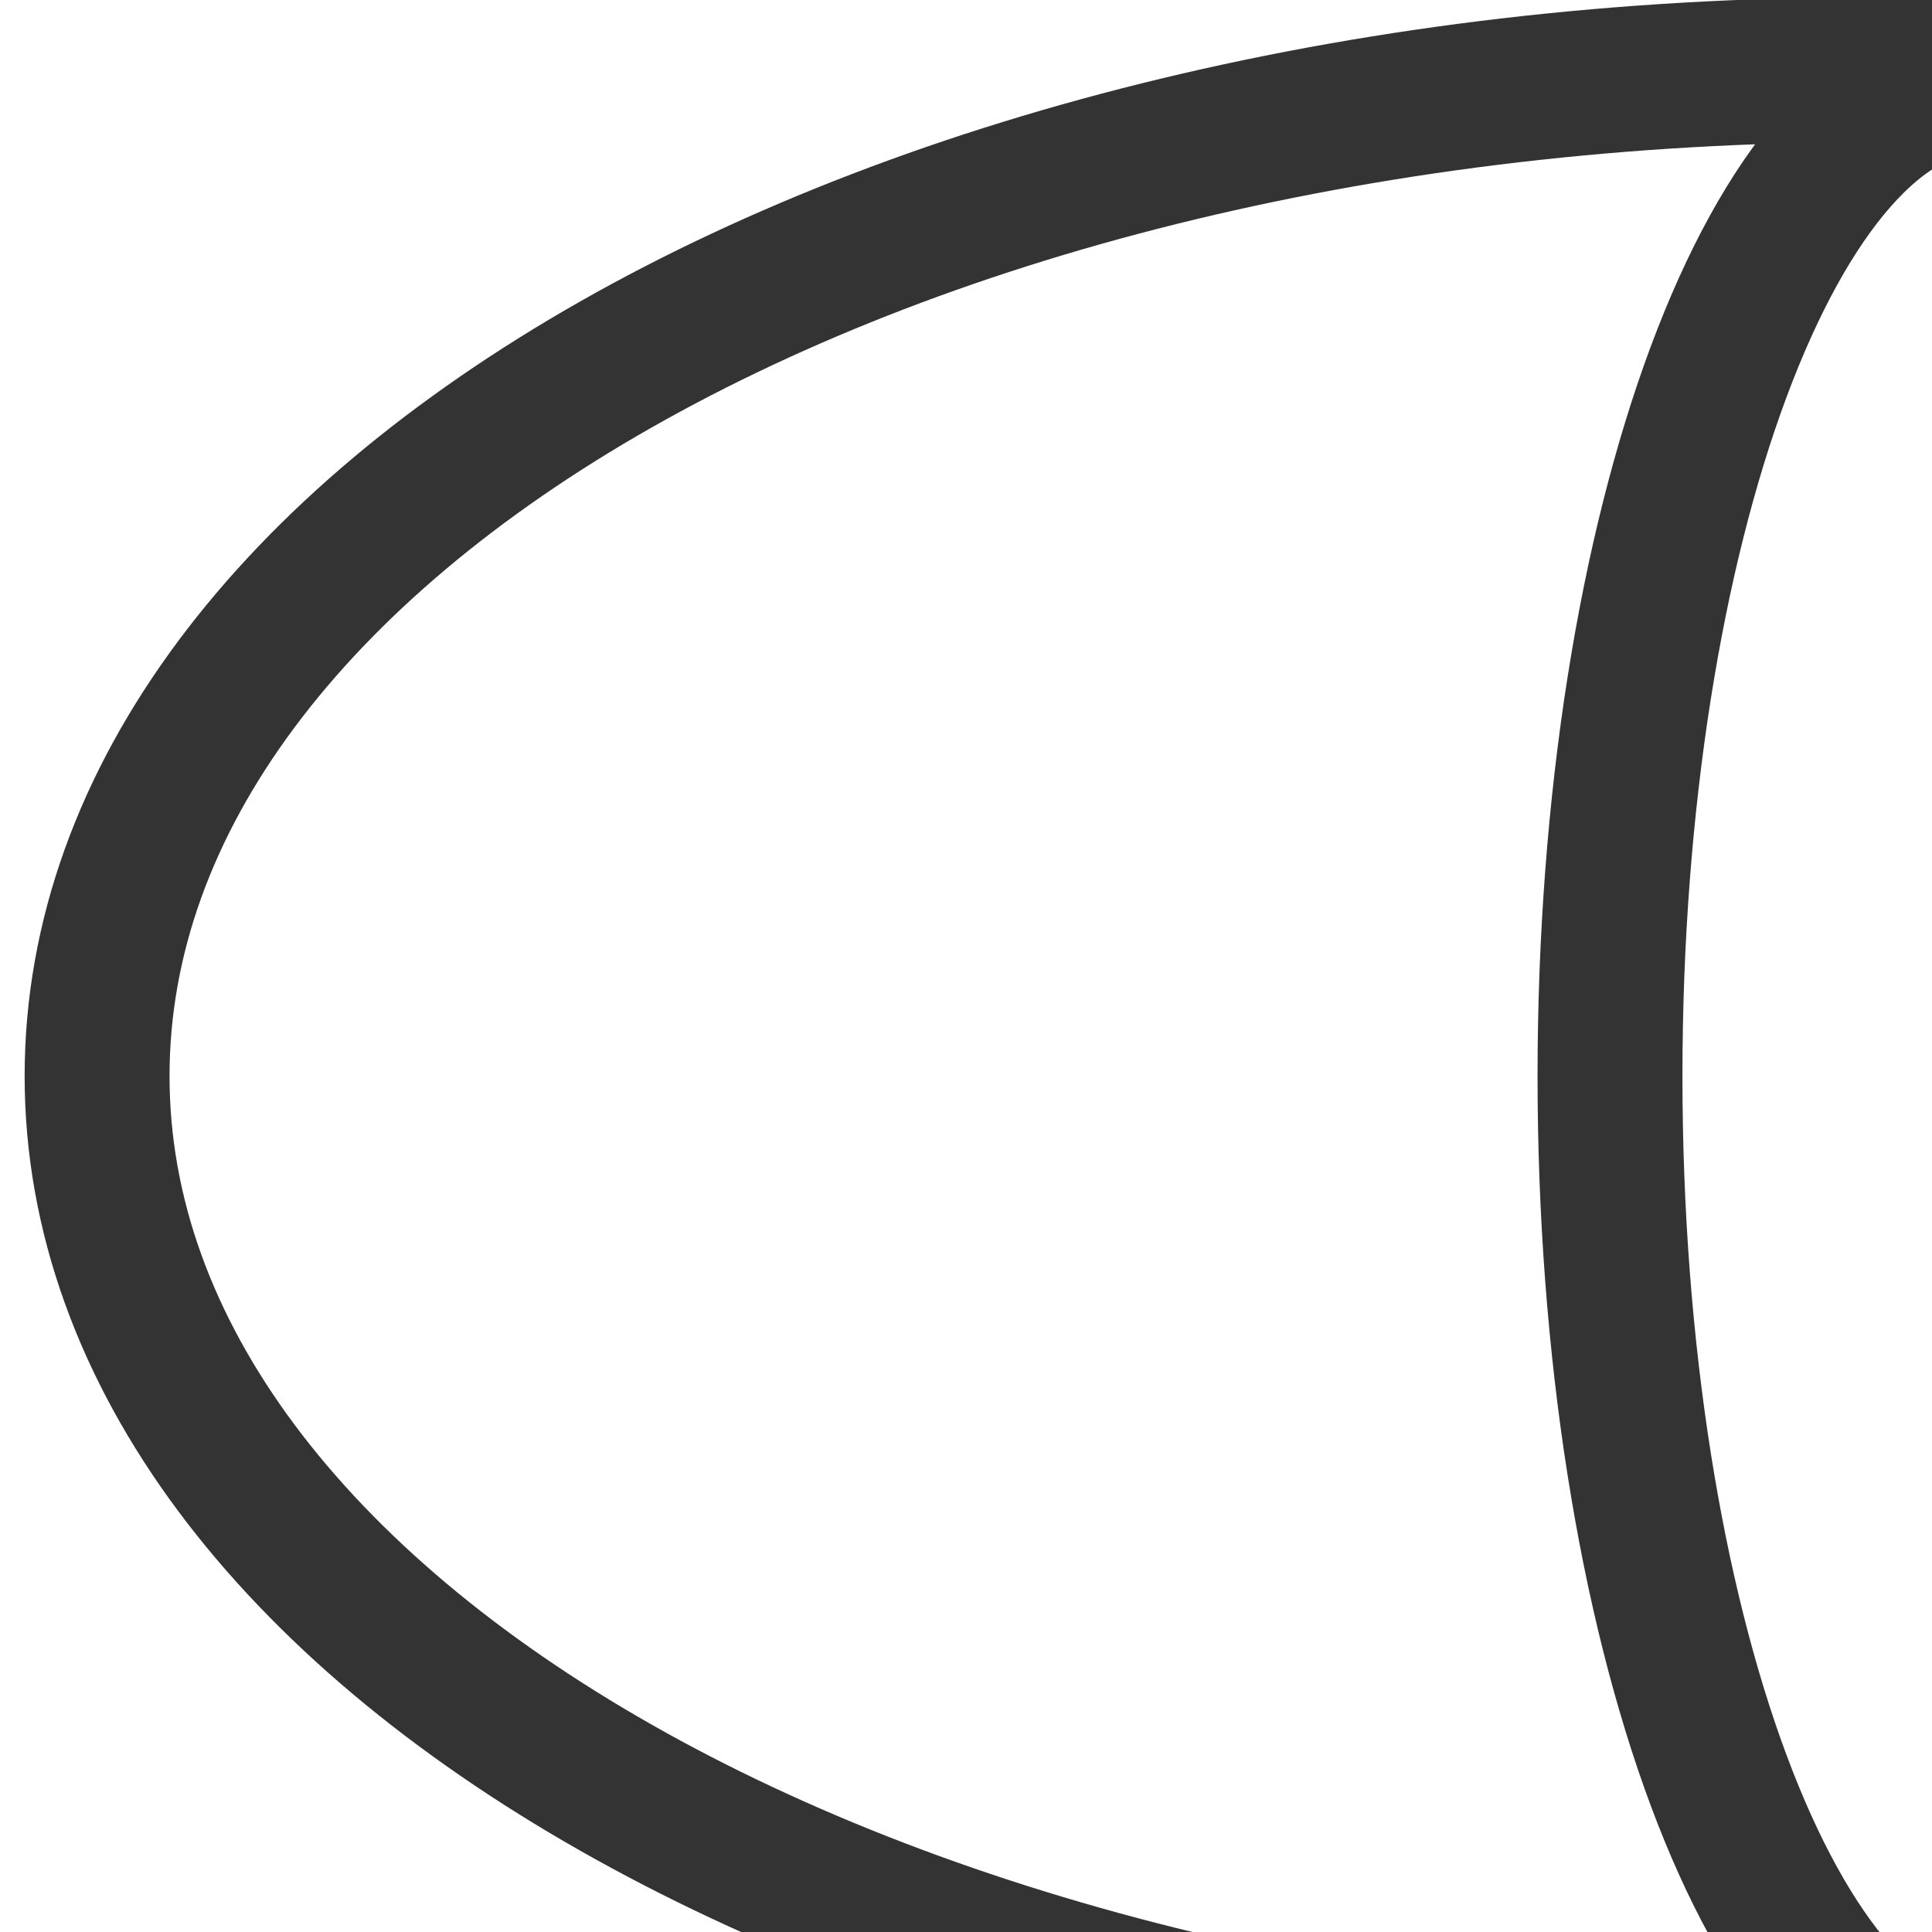
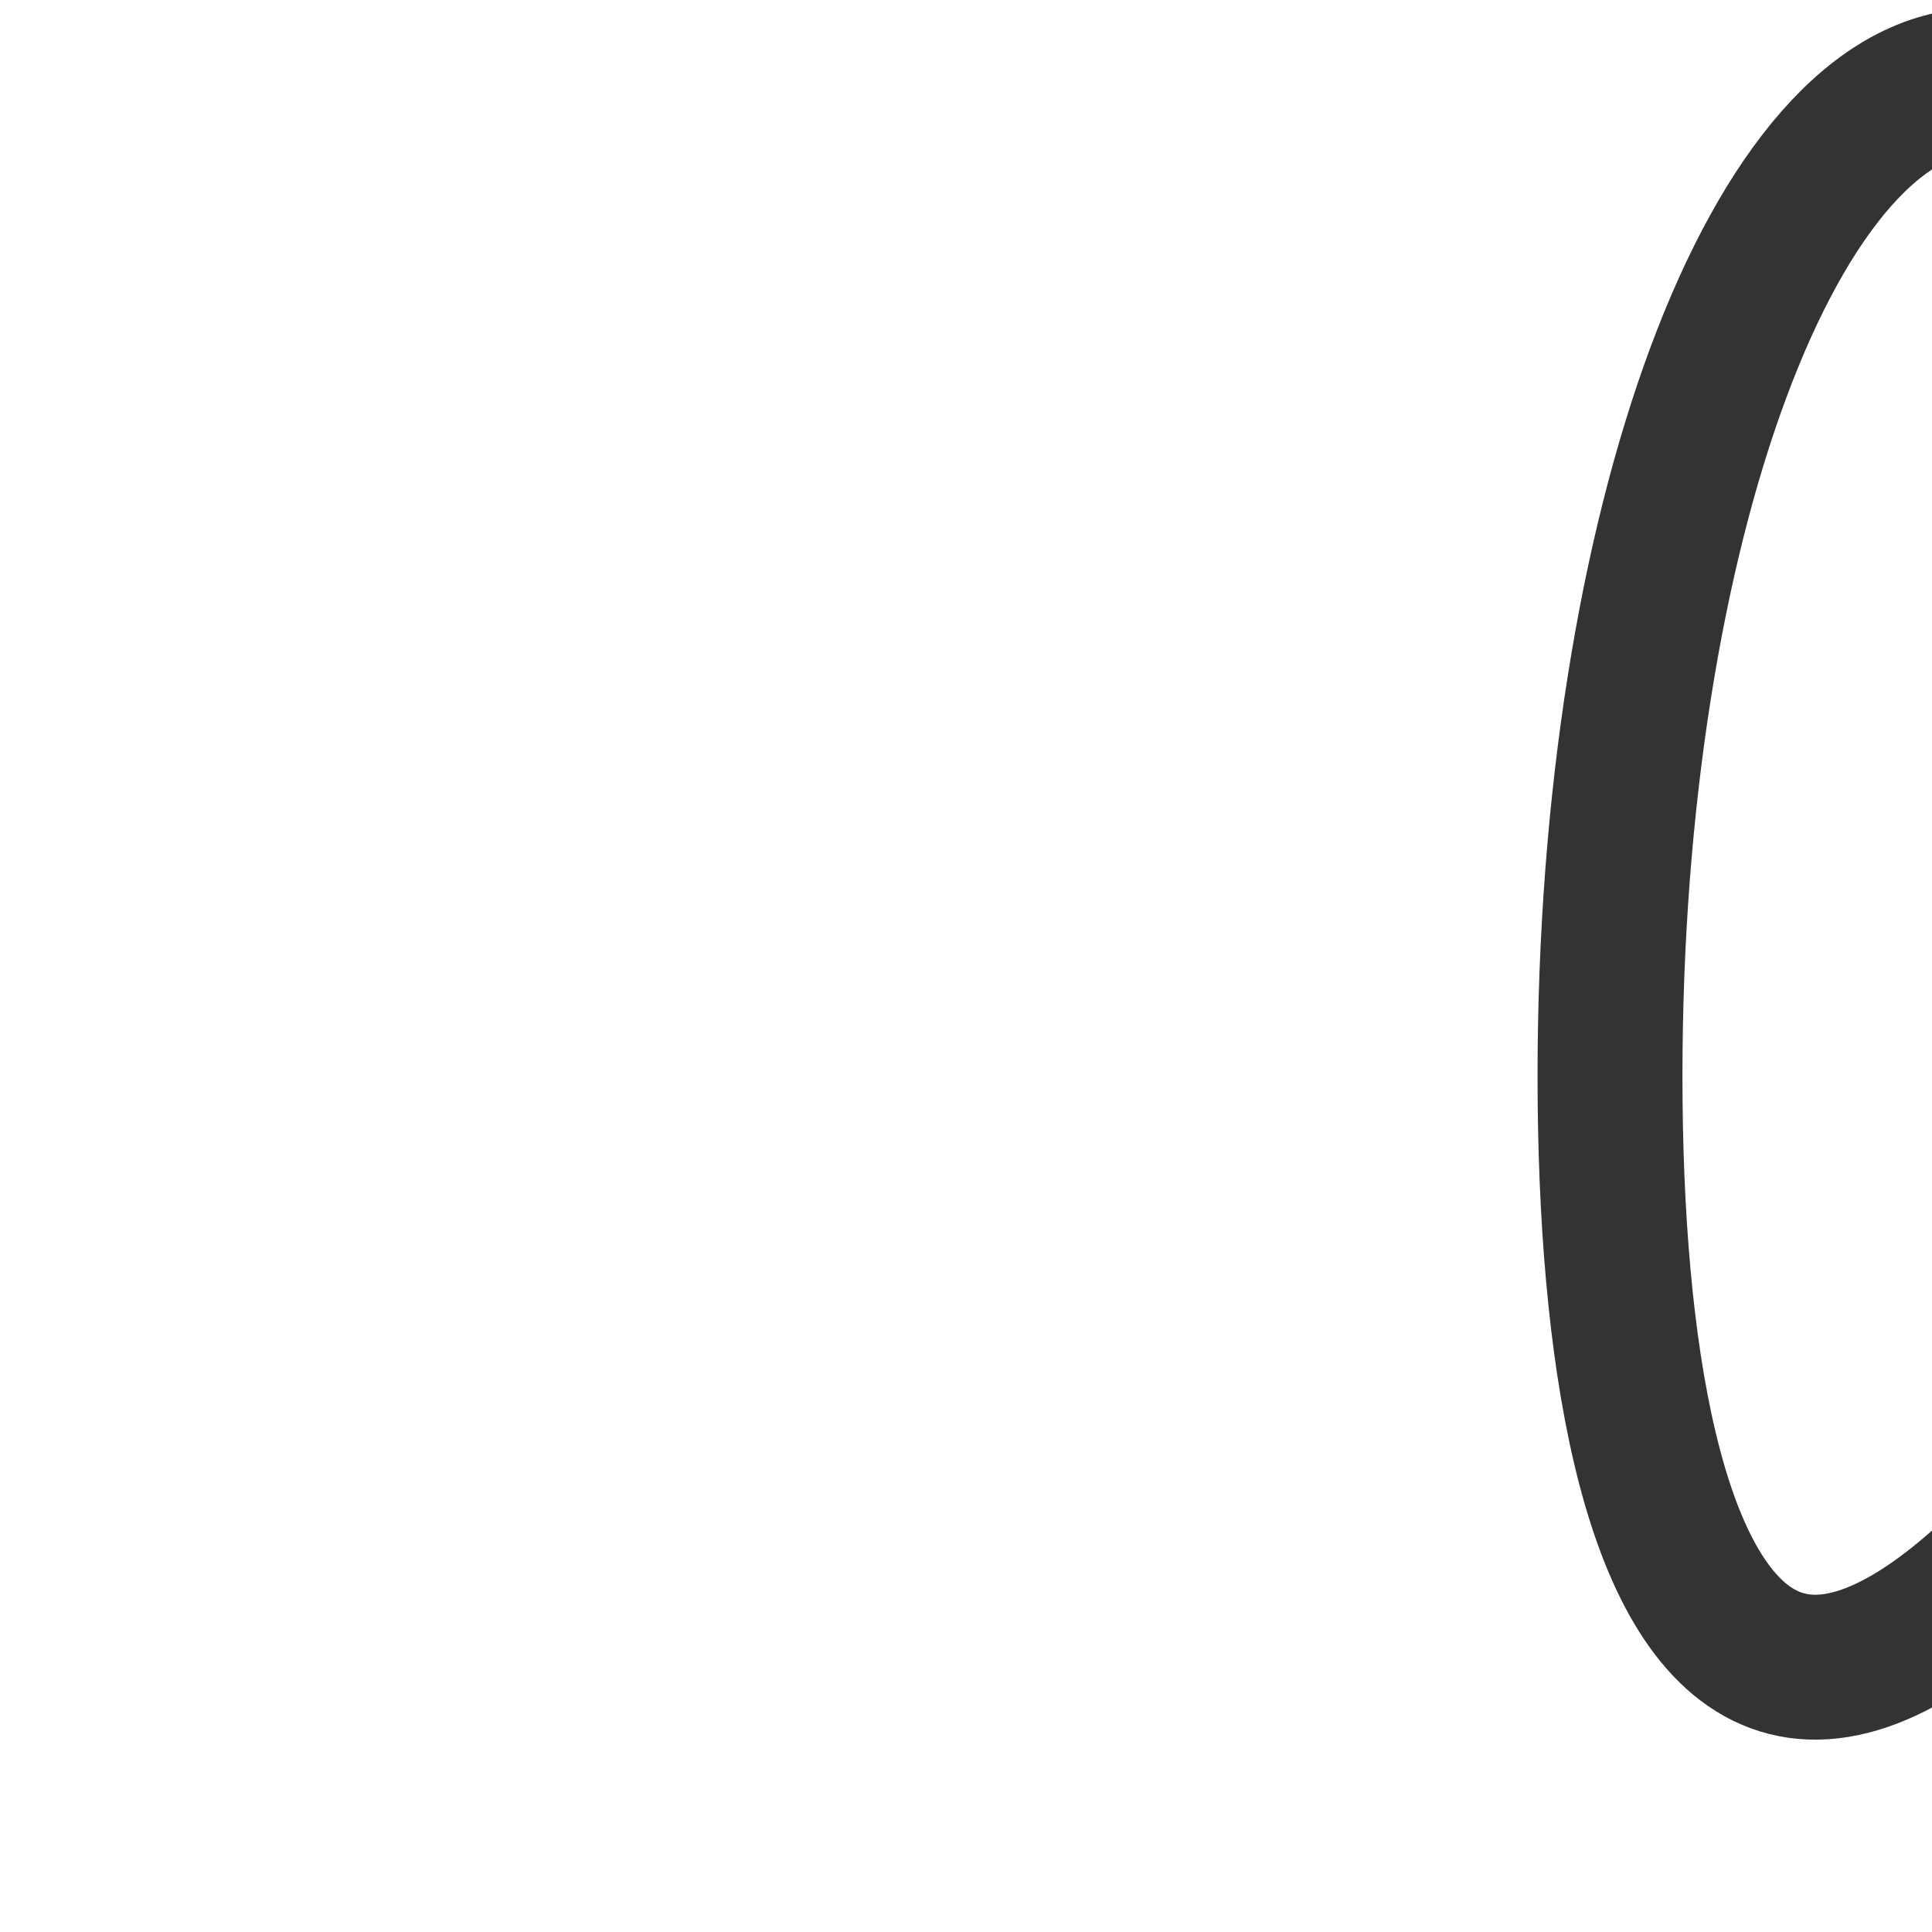
<svg xmlns="http://www.w3.org/2000/svg" viewBox="0 0 24.00 24.00" data-guides="{&quot;vertical&quot;:[],&quot;horizontal&quot;:[]}">
  <defs />
-   <path color="rgb(51, 51, 51)" stroke-width="1.8" stroke="#333333" cx="12" cy="12" rx="4.603" ry="12.367" id="tSvg137adc2d5d4" title="Ellipse 1" fill="none" fill-opacity="1" stroke-opacity="1" d="M24.603 1C27.145 1 29.206 6.537 29.206 13.367C29.206 20.198 27.145 25.735 24.603 25.735C22.061 25.735 20 20.198 20 13.367C20 6.537 22.061 1 24.603 1Z" style="transform-origin: 24.603px 13.367px;" />
-   <path color="rgb(51, 51, 51)" stroke-width="1.8" stroke="#333333" cx="4.603" cy="12.367" rx="4.603" ry="12.367" id="tSvg17e4feb2ce4" title="Ellipse 2" fill="none" fill-opacity="1" stroke-opacity="1" d="M23.206 0.867C35.356 0.867 45.206 6.464 45.206 13.367C45.206 20.271 35.356 25.867 23.206 25.867C11.056 25.867 1.206 20.271 1.206 13.367C1.206 6.464 11.056 0.867 23.206 0.867Z" style="transform-origin: 23.206px 13.367px;" />
+   <path color="rgb(51, 51, 51)" stroke-width="1.8" stroke="#333333" cx="12" cy="12" rx="4.603" ry="12.367" id="tSvg137adc2d5d4" title="Ellipse 1" fill="none" fill-opacity="1" stroke-opacity="1" d="M24.603 1C27.145 1 29.206 6.537 29.206 13.367C22.061 25.735 20 20.198 20 13.367C20 6.537 22.061 1 24.603 1Z" style="transform-origin: 24.603px 13.367px;" />
</svg>